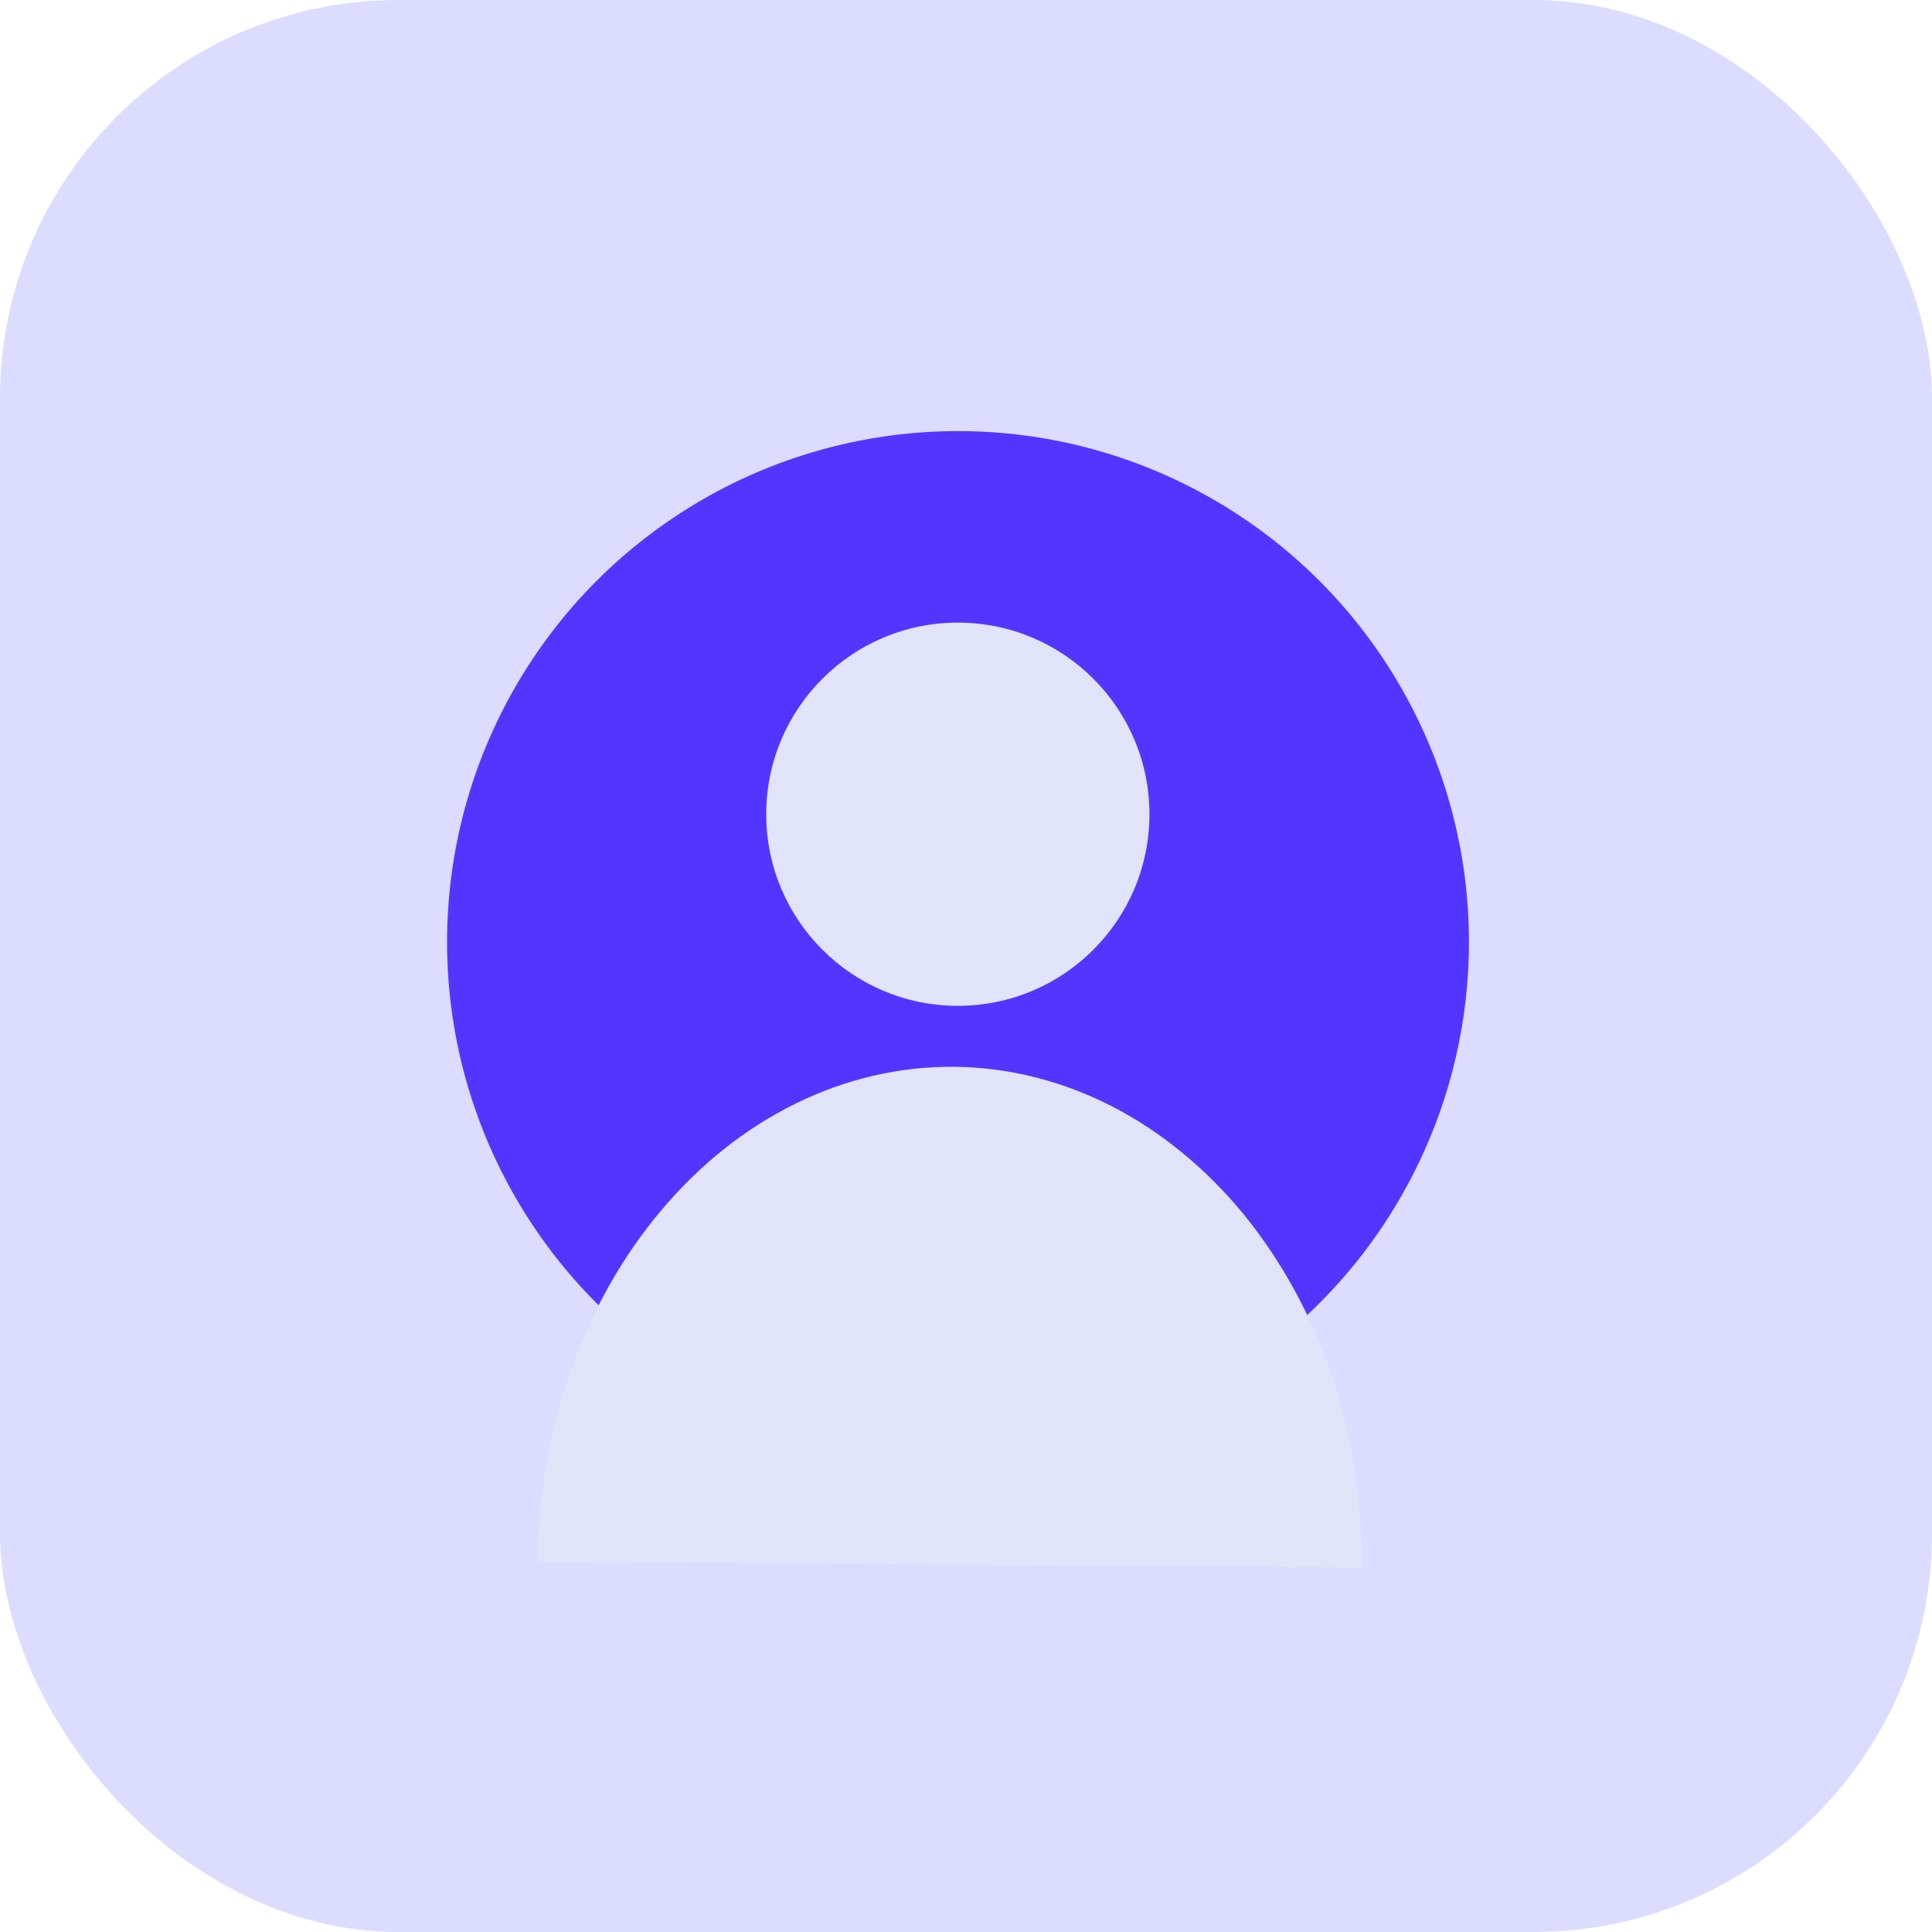
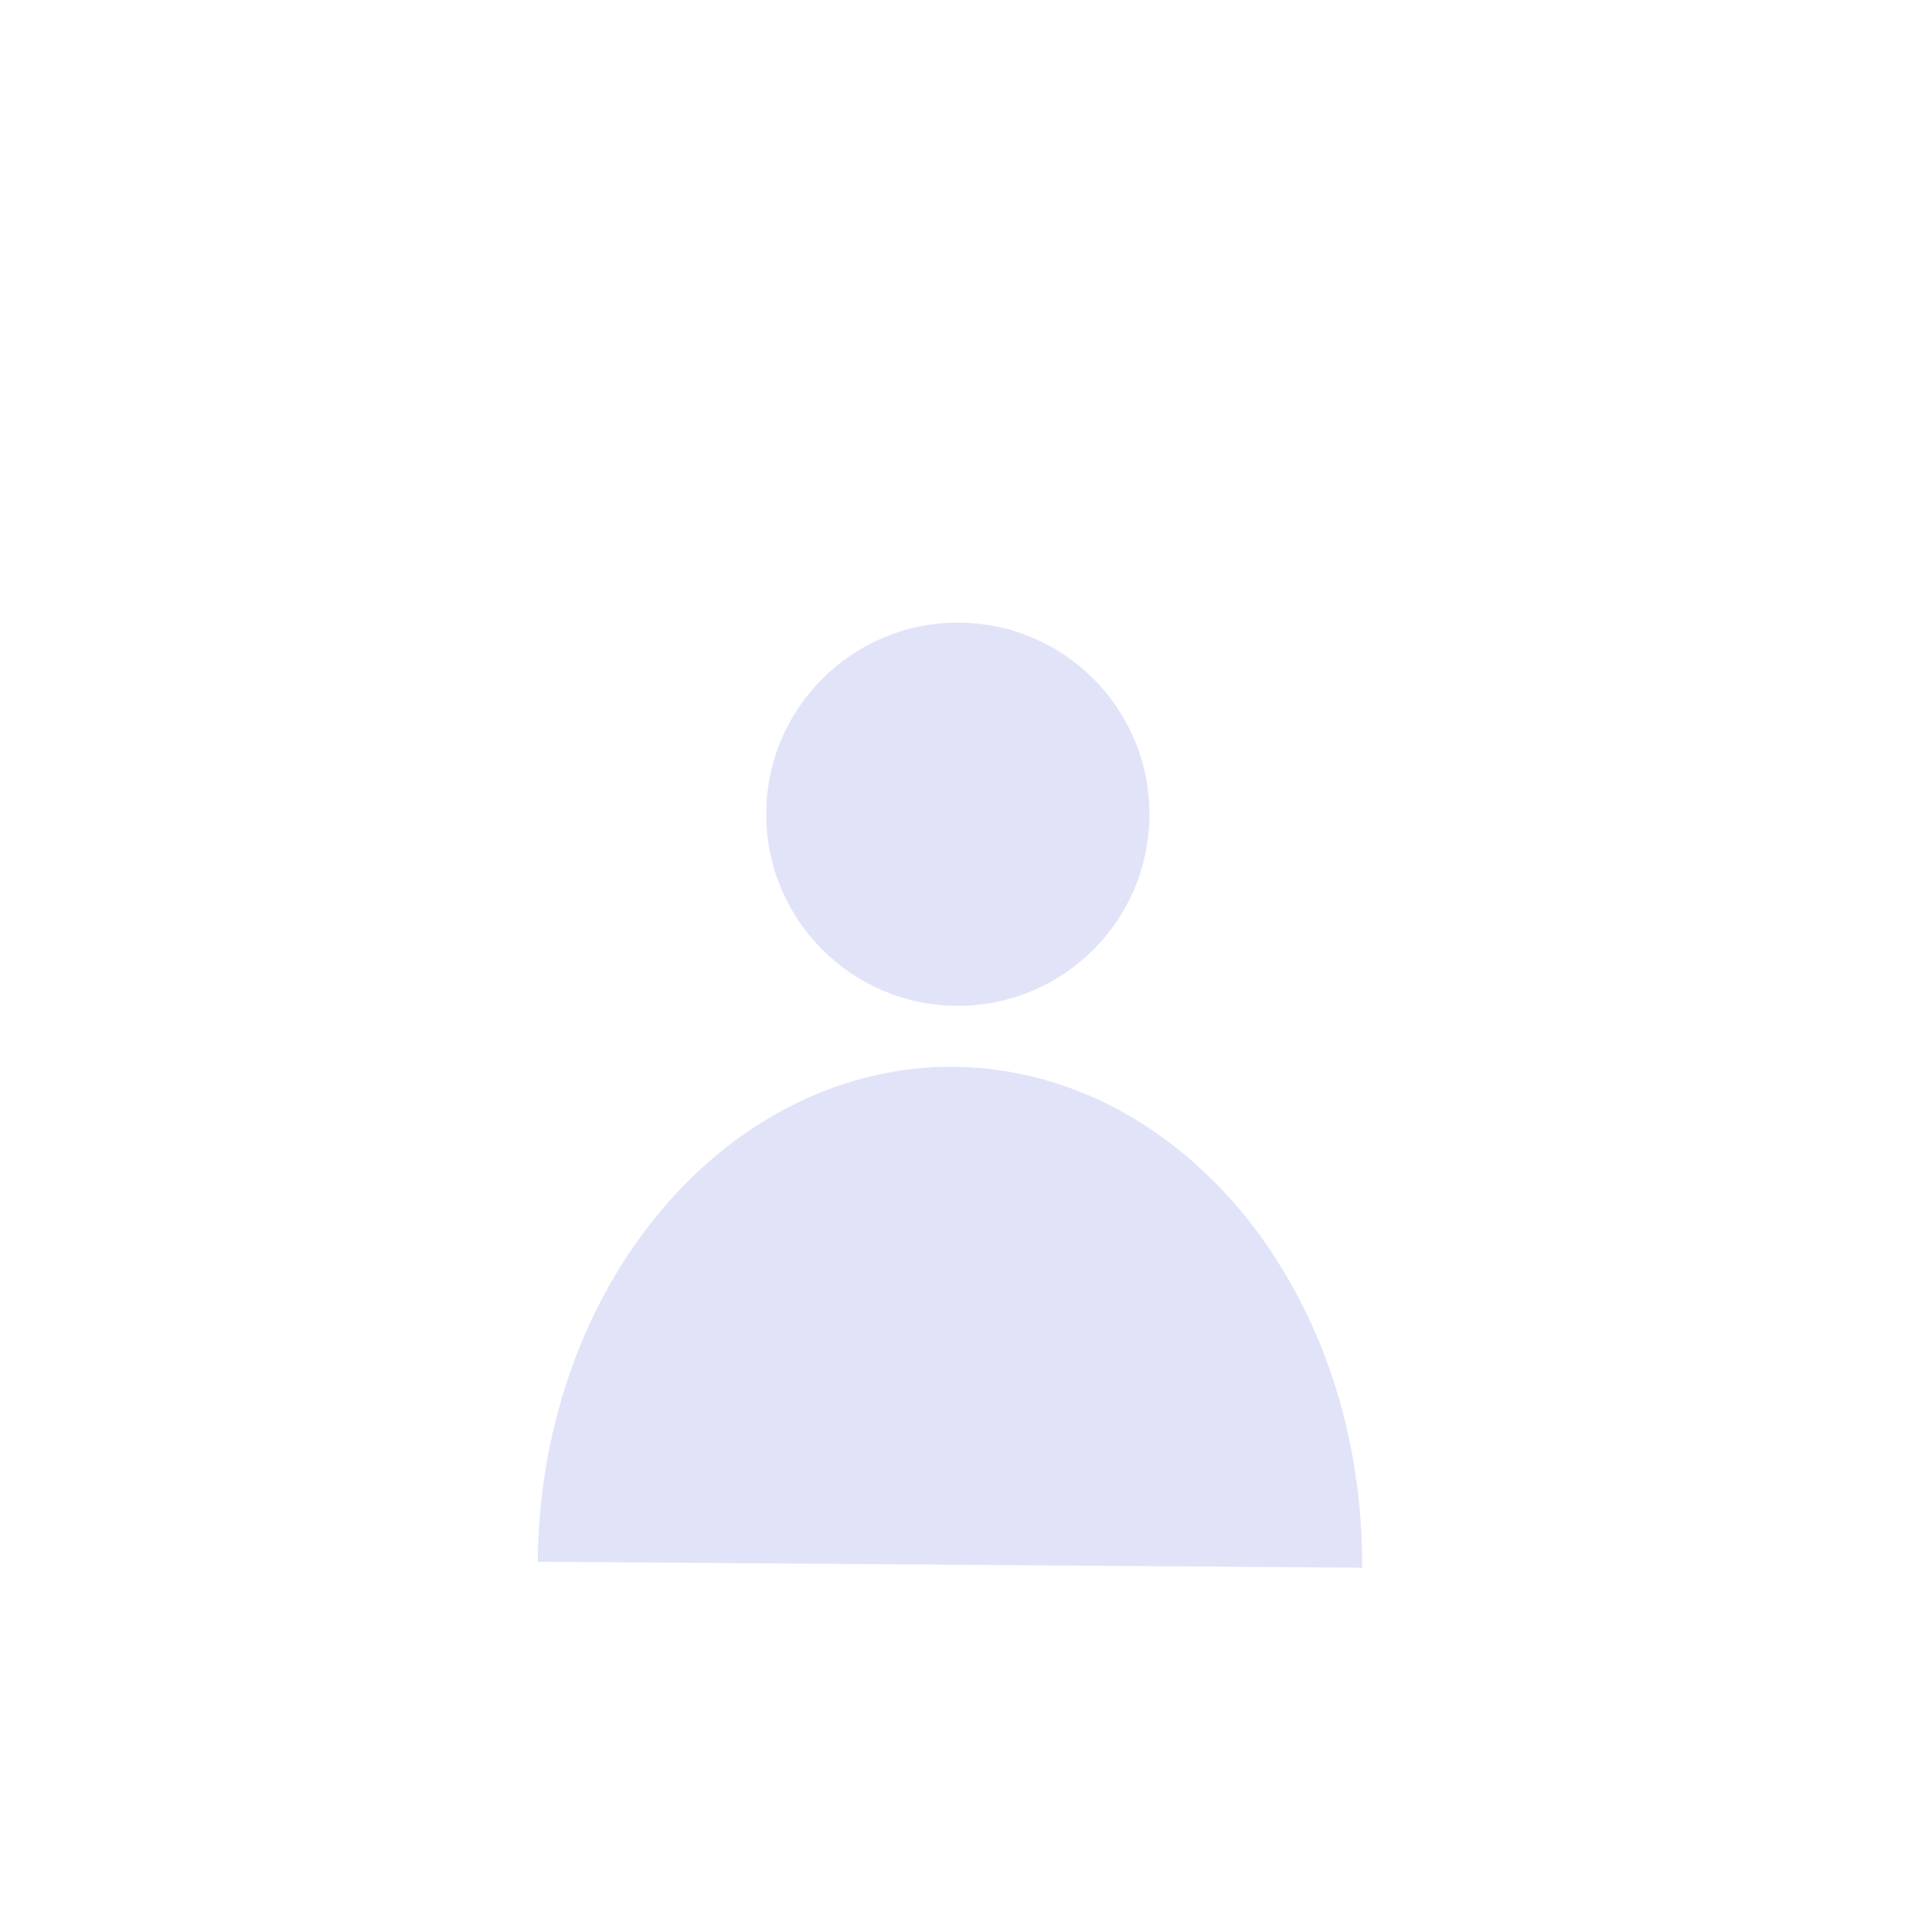
<svg xmlns="http://www.w3.org/2000/svg" width="97" height="97" viewBox="0 0 97 97" fill="none">
  <desc>
			Created with Pixso.
	</desc>
  <defs>
    <linearGradient x1="26.455" y1="26.855" x2="72.149" y2="74.153" id="paint_linear_75_27_0" gradientUnits="userSpaceOnUse">
      <stop stop-color="#5860C2" />
      <stop offset="1" stop-color="#292F8D" />
    </linearGradient>
  </defs>
-   <rect id="Background" rx="20" width="97" height="97" fill="#DBDCFF" fill-opacity="1" />
-   <circle id="Background" cx="48.099" cy="47.297" r="25.653" fill="#5236FF" fill-opacity="1" />
  <mask id="mask75_27" mask-type="alpha" maskUnits="userSpaceOnUse" x="22.446" y="21.645" width="51.306" height="51.306">
    <circle id="Background" cx="48.099" cy="47.297" r="25.653" fill="url(#paint_linear_75_27_0)" fill-opacity="1" />
  </mask>
  <path id="Vector" d="M68.39 78.71C68.41 75.43 67.9 72.17 66.89 69.13C65.87 66.09 64.36 63.33 62.46 60.99C60.55 58.66 58.28 56.8 55.78 55.52C53.28 54.25 50.59 53.58 47.88 53.56C45.16 53.54 42.46 54.17 39.94 55.41C37.42 56.65 35.13 58.47 33.19 60.78C31.25 63.08 29.7 65.83 28.64 68.85C27.58 71.88 27.02 75.12 27 78.41L68.39 78.71Z" fill="#E1E3F9" fill-opacity="1" fill-rule="nonzero" />
  <path id="Vector" d="M57.71 40.88C57.71 46.19 53.41 50.5 48.09 50.5C42.78 50.5 38.47 46.19 38.47 40.88C38.47 35.57 42.78 31.26 48.09 31.26C53.41 31.26 57.71 35.57 57.71 40.88Z" fill="#E1E3F9" fill-opacity="1" fill-rule="nonzero" />
</svg>